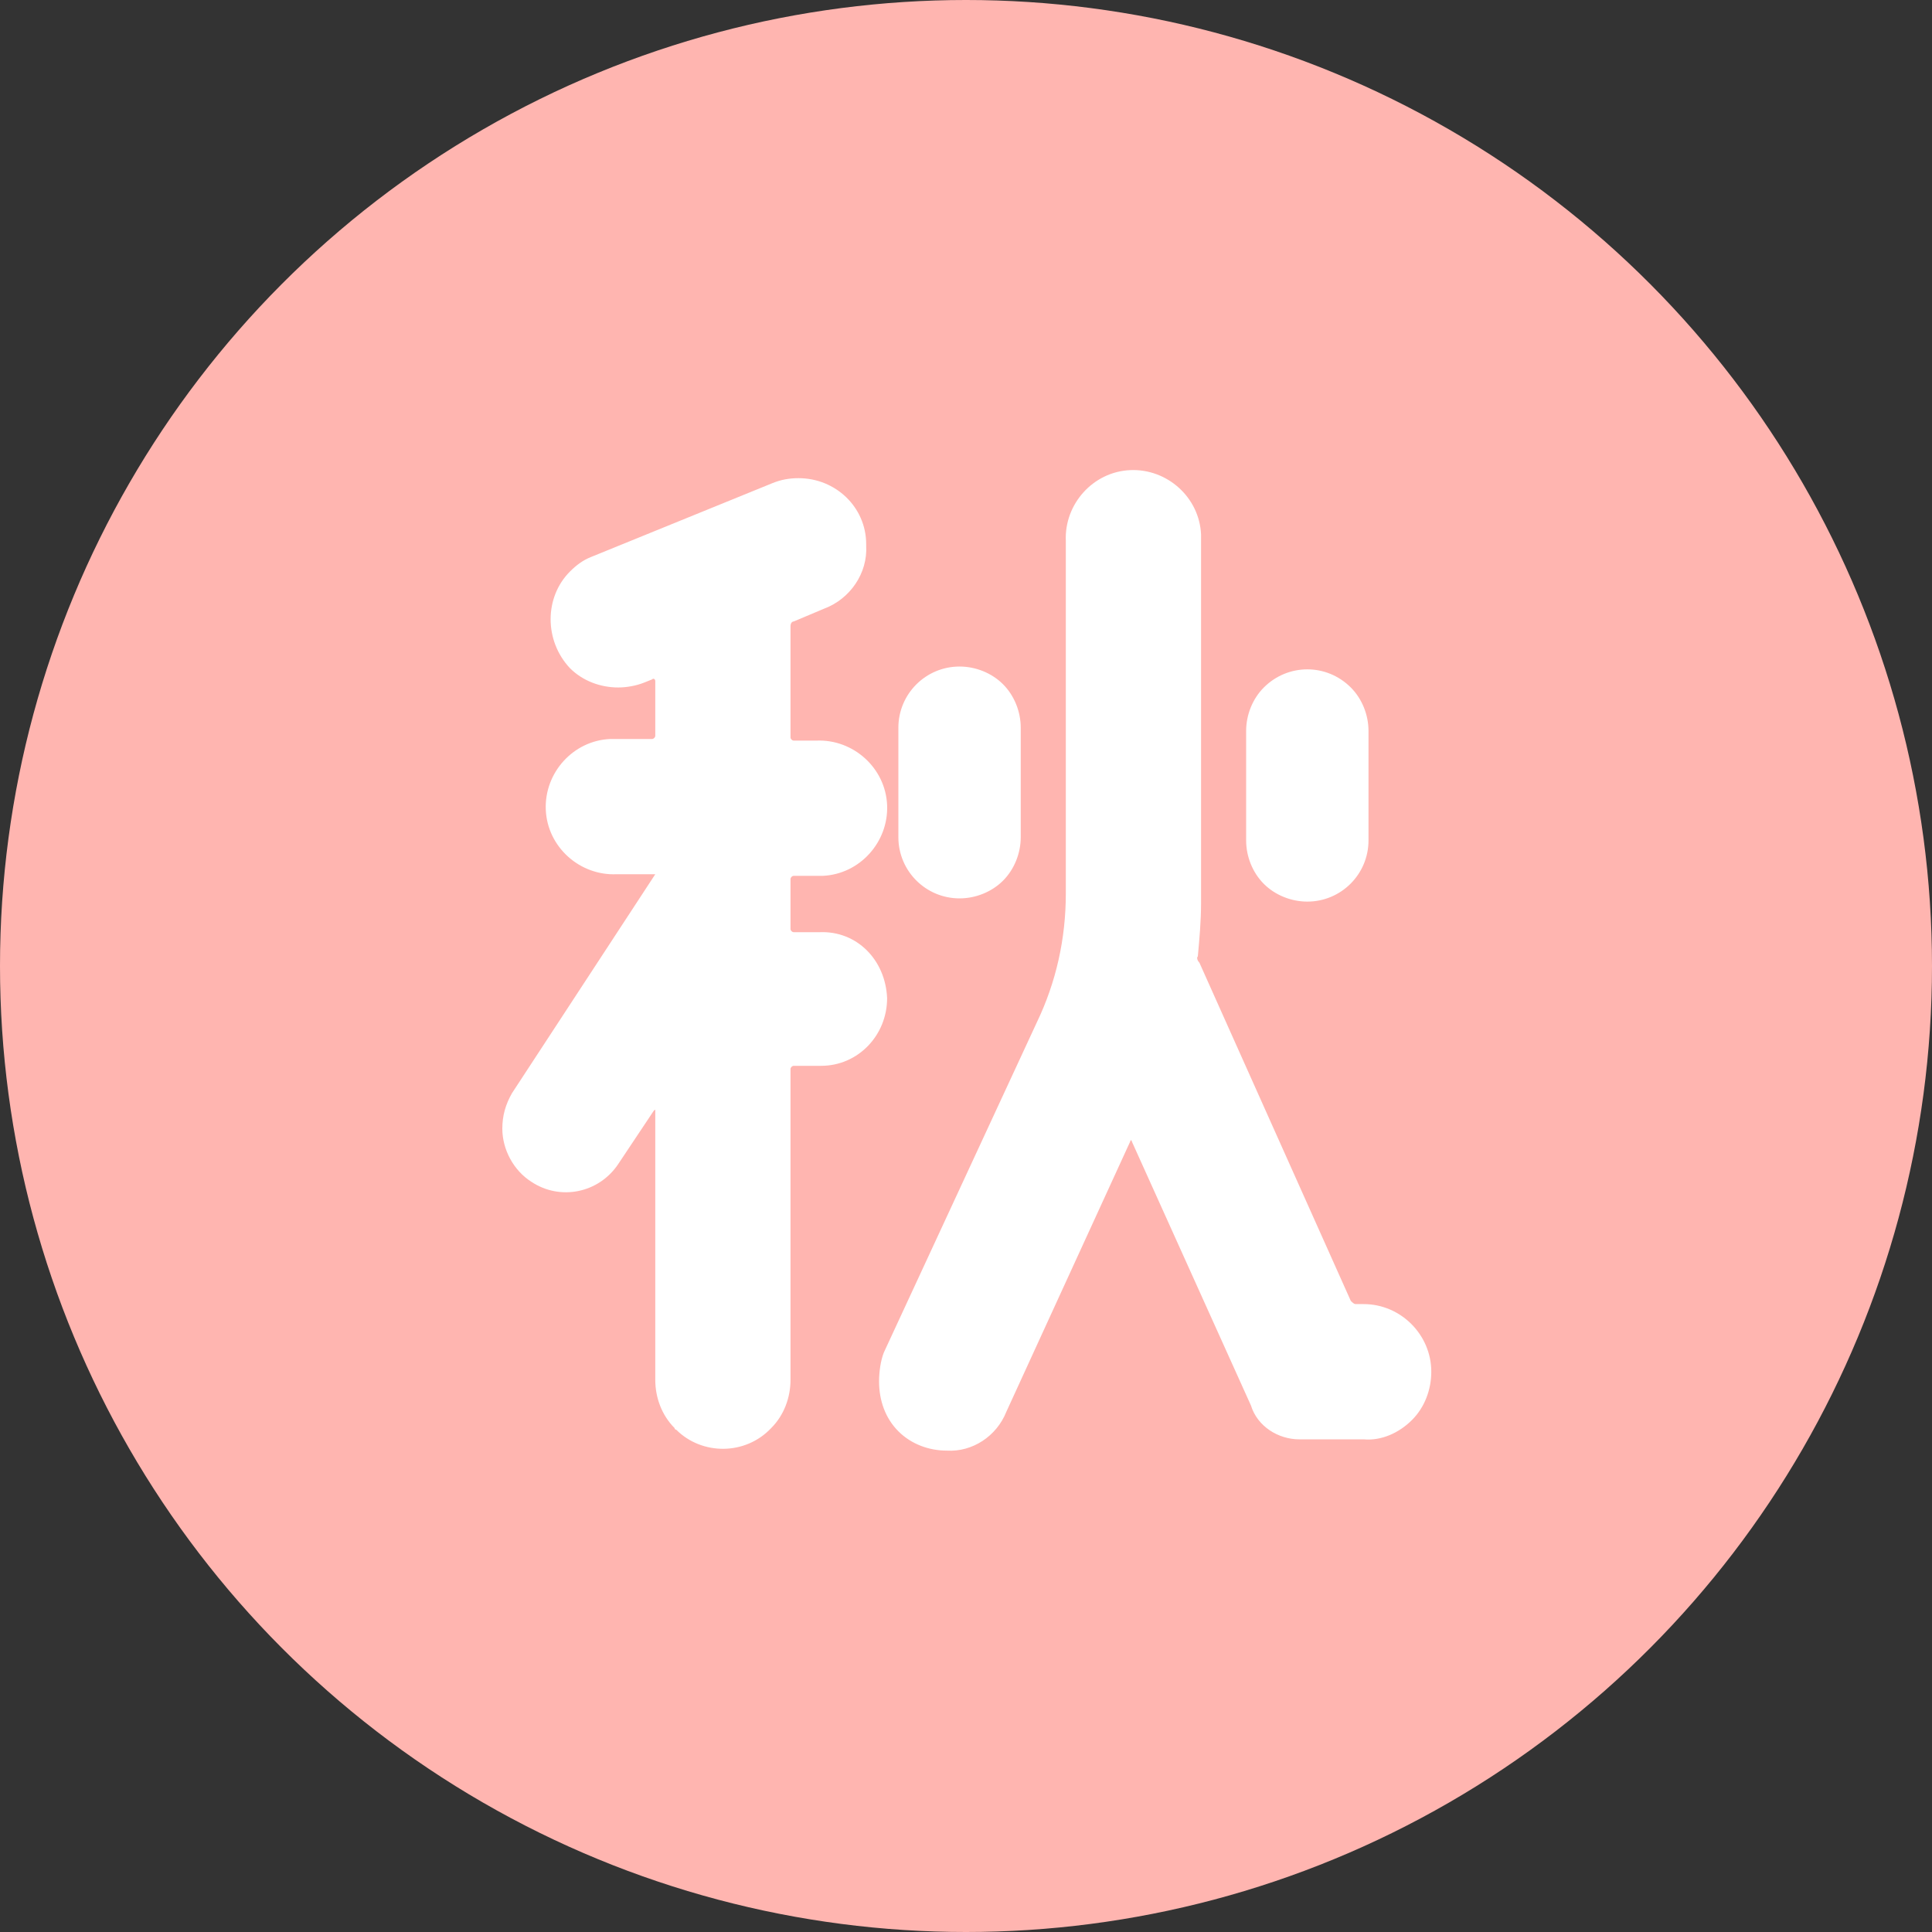
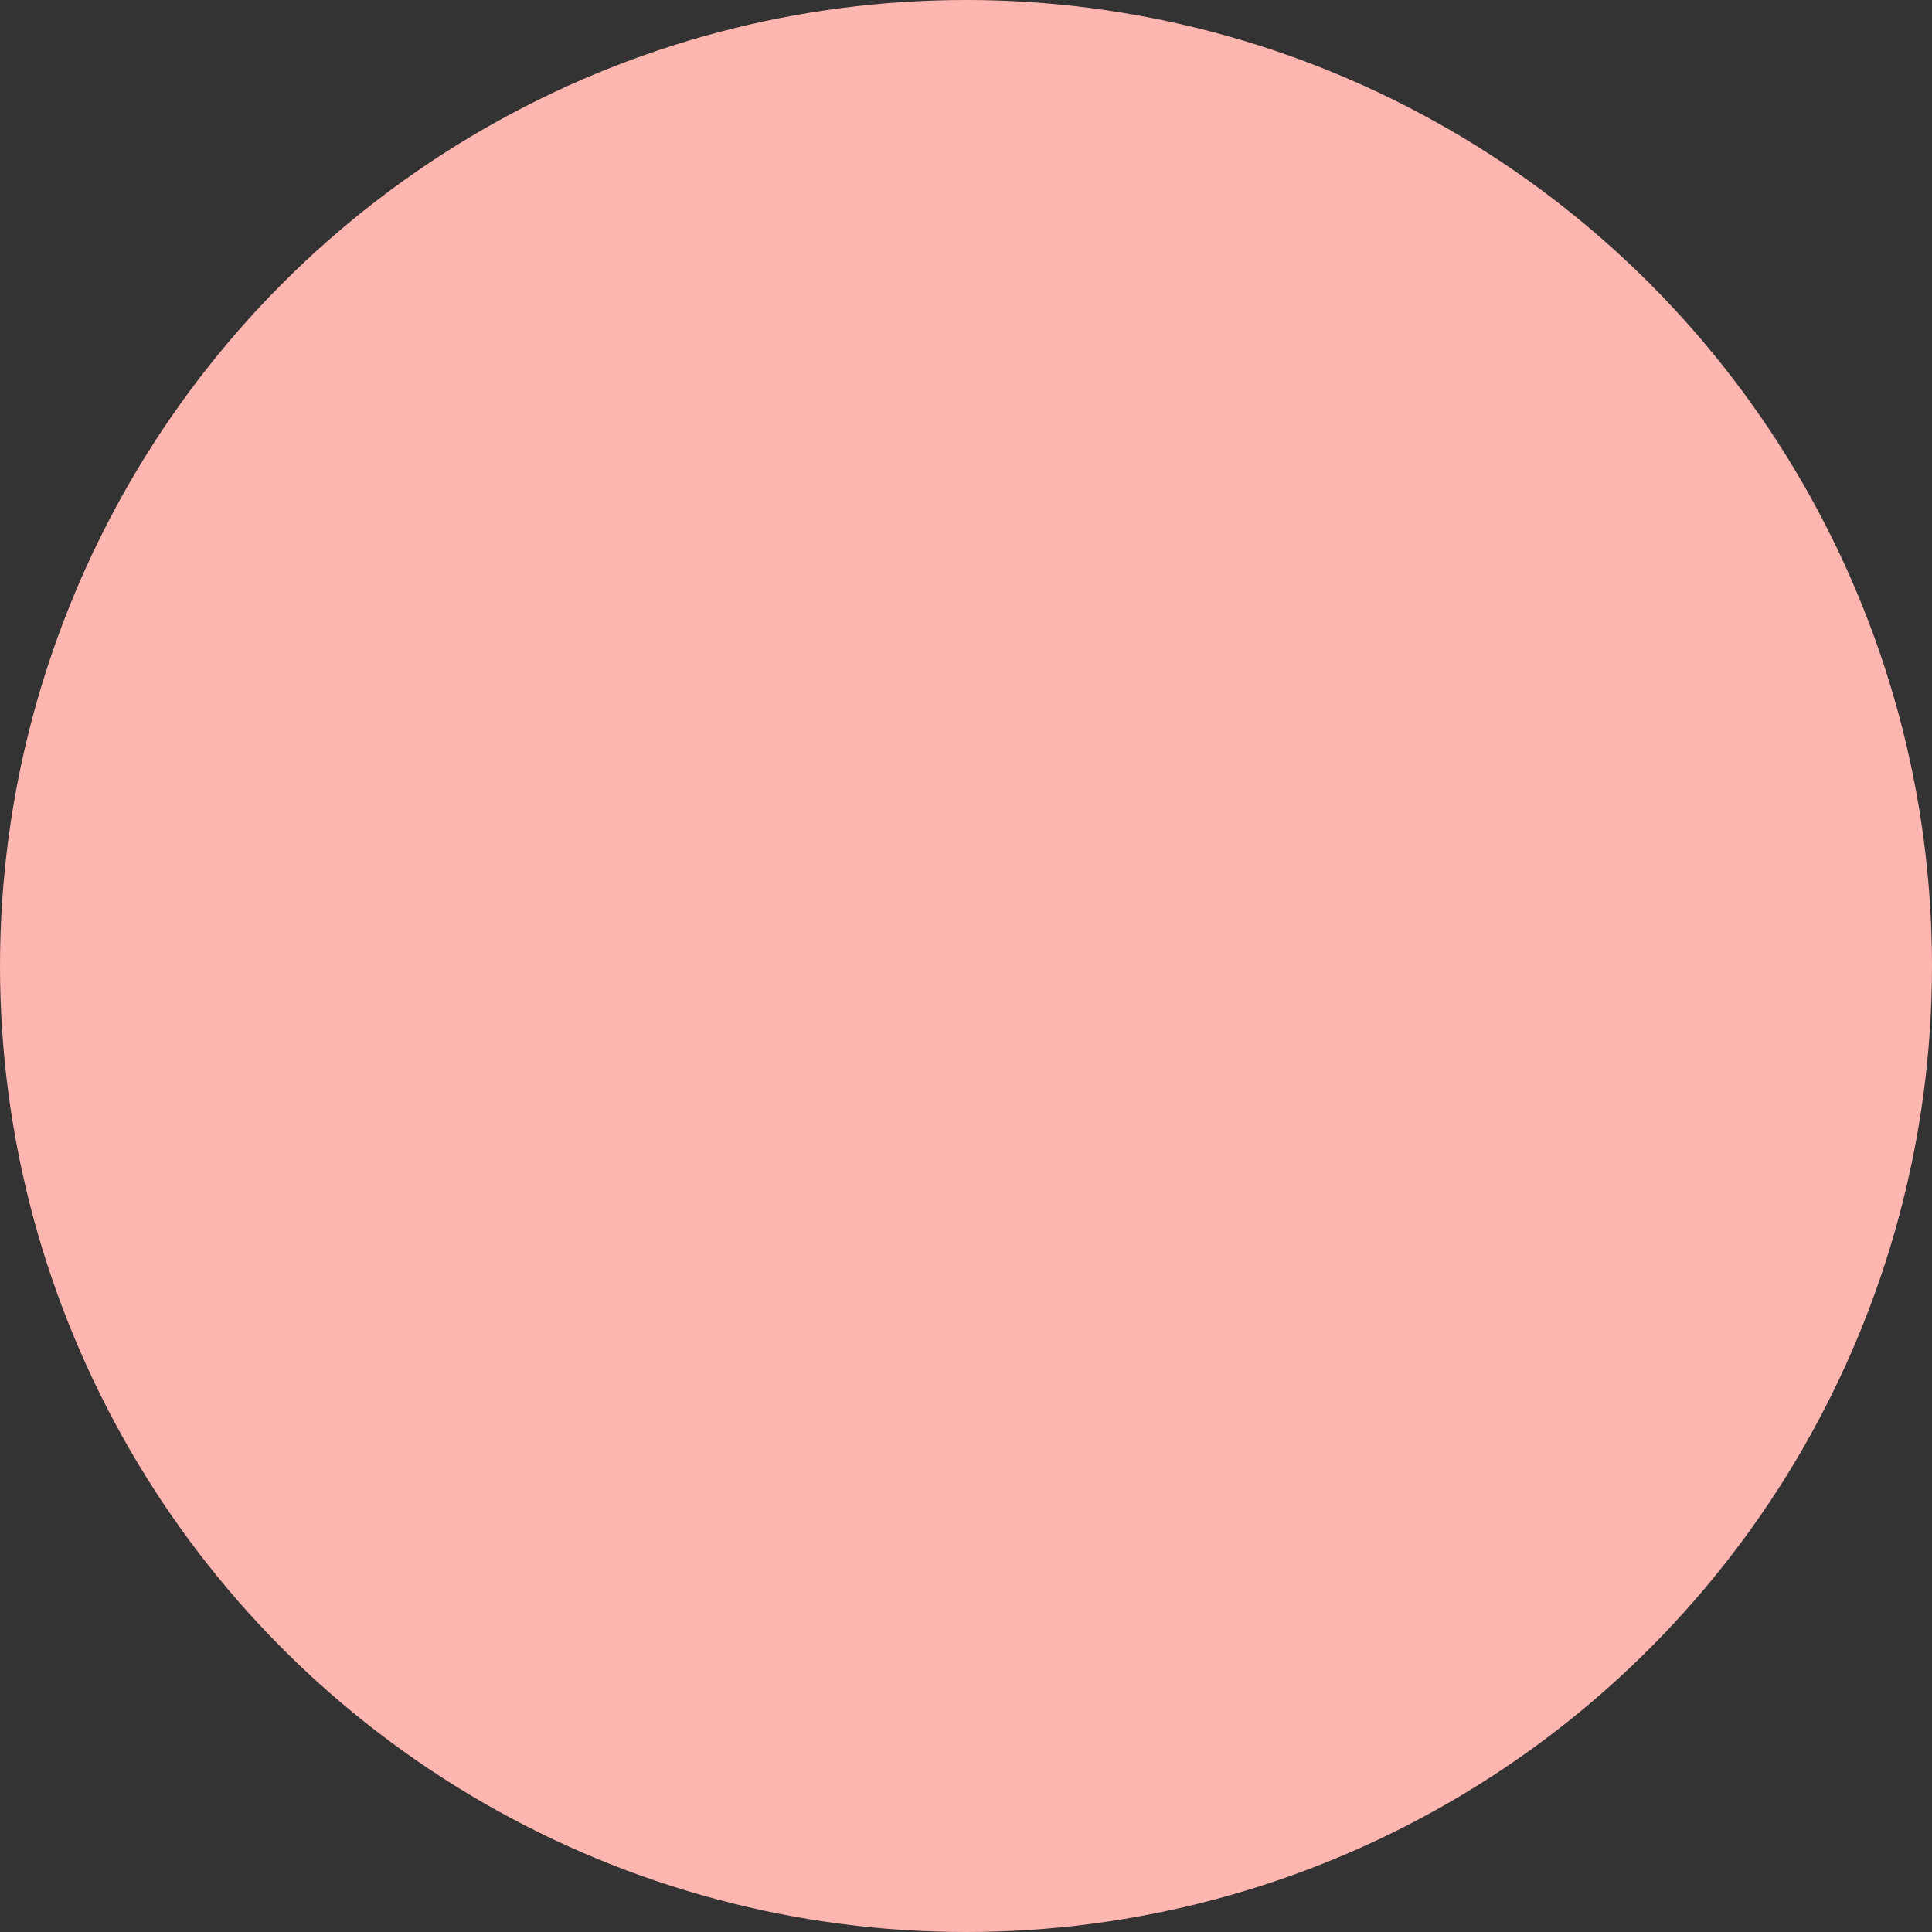
<svg xmlns="http://www.w3.org/2000/svg" version="1.1" id="レイヤー_1" x="0px" y="0px" viewBox="0 0 120 120" style="enable-background:new 0 0 120 120;" xml:space="preserve">
  <rect x="0" y="0" width="120" height="120" fill="#333333" stroke="none" />
  <style type="text/css">
	.st0{fill:#FFB5B0;}
	.st1{fill:#FFFFFF;}
</style>
  <title>akiyama</title>
  <circle class="st0" cx="60" cy="60" r="60" />
-   <path class="st1" d="M55.1,62c0,2.3-1.8,4.2-4.1,4.2c0,0,0,0-0.1,0h-1.6c-0.1,0-0.2,0.1-0.2,0.2c0,0,0,0,0,0.1v19.2  c0,1.1-0.4,2.2-1.2,3c-1.6,1.7-4.3,1.7-5.9,0.1c0,0-0.1,0-0.1-0.1c-0.8-0.8-1.2-1.9-1.2-3V69c0-0.1,0-0.1-0.1,0l-2.2,3.3  c-1.2,1.8-3.6,2.3-5.4,1.1c-1.1-0.7-1.8-2-1.8-3.3c0-0.8,0.2-1.5,0.6-2.2l8.9-13.6h-2.4c-2.3,0.1-4.3-1.7-4.4-4  c-0.1-2.3,1.7-4.3,4-4.4c0.1,0,0.3,0,0.4,0h2.2c0.1,0,0.2-0.1,0.2-0.2c0,0,0,0,0,0v-3.4c0-0.1-0.1-0.2-0.2-0.1l-0.5,0.2  c-0.5,0.2-1.1,0.3-1.6,0.3c-1.1,0-2.2-0.4-3-1.2c-1.6-1.7-1.6-4.4,0-6c0.4-0.4,0.8-0.7,1.3-0.9L48,30c0.5-0.2,1-0.3,1.6-0.3  c2.3,0,4.2,1.8,4.2,4.1c0,0,0,0,0,0.1c0.1,1.7-1,3.3-2.6,3.9l-1.9,0.8c-0.1,0-0.2,0.1-0.2,0.3v6.9c0,0.1,0.1,0.2,0.2,0.2  c0,0,0,0,0,0h1.4c2.3-0.1,4.3,1.7,4.4,4c0.1,2.3-1.7,4.3-4,4.4c-0.1,0-0.3,0-0.4,0h-1.4c-0.1,0-0.2,0.1-0.2,0.2c0,0,0,0,0,0.1v3  c0,0.1,0.1,0.2,0.2,0.2c0,0,0,0,0,0h1.6C53.2,57.8,55,59.6,55.1,62C55.1,62,55.1,62,55.1,62z M88.9,85.2c0,1.1-0.4,2.2-1.2,3  c-0.8,0.8-1.9,1.3-3,1.2h-4c-1.3,0-2.6-0.8-3-2.1l-7.4-16.4c0-0.1-0.1-0.1-0.1,0l-7.7,16.8c-0.6,1.5-2.1,2.5-3.7,2.4  c-1.1,0-2.2-0.4-3-1.2c-0.8-0.8-1.2-1.9-1.2-3.1c0-0.6,0.1-1.3,0.3-1.8l9.5-20.5c1.2-2.5,1.8-5.2,1.8-8V33.6c-0.1-2.3,1.7-4.3,4-4.4  c2.3-0.1,4.3,1.7,4.4,4c0,0.1,0,0.3,0,0.4v22.5c0,1.1-0.1,2.2-0.2,3.3c-0.1,0.1,0,0.3,0.1,0.4l9.4,21c0.1,0.1,0.2,0.2,0.3,0.2h0.5  C87,81,88.9,82.9,88.9,85.2C88.9,85.2,88.9,85.2,88.9,85.2L88.9,85.2z M63.4,52c0,1-0.4,2-1.1,2.7c-0.7,0.7-1.7,1.1-2.7,1.1  c-2.1,0-3.8-1.7-3.8-3.8v-6.8c0-2.1,1.7-3.8,3.8-3.8c1,0,2,0.4,2.7,1.1c0.7,0.7,1.1,1.7,1.1,2.7V52z M85,52.2c0,2.1-1.7,3.8-3.8,3.8  c-1,0-2-0.4-2.7-1.1c-0.7-0.7-1.1-1.7-1.1-2.7v-6.8c0-1,0.4-2,1.1-2.7c1.5-1.5,3.9-1.5,5.4,0c0.7,0.7,1.1,1.7,1.1,2.7L85,52.2z" />
</svg>